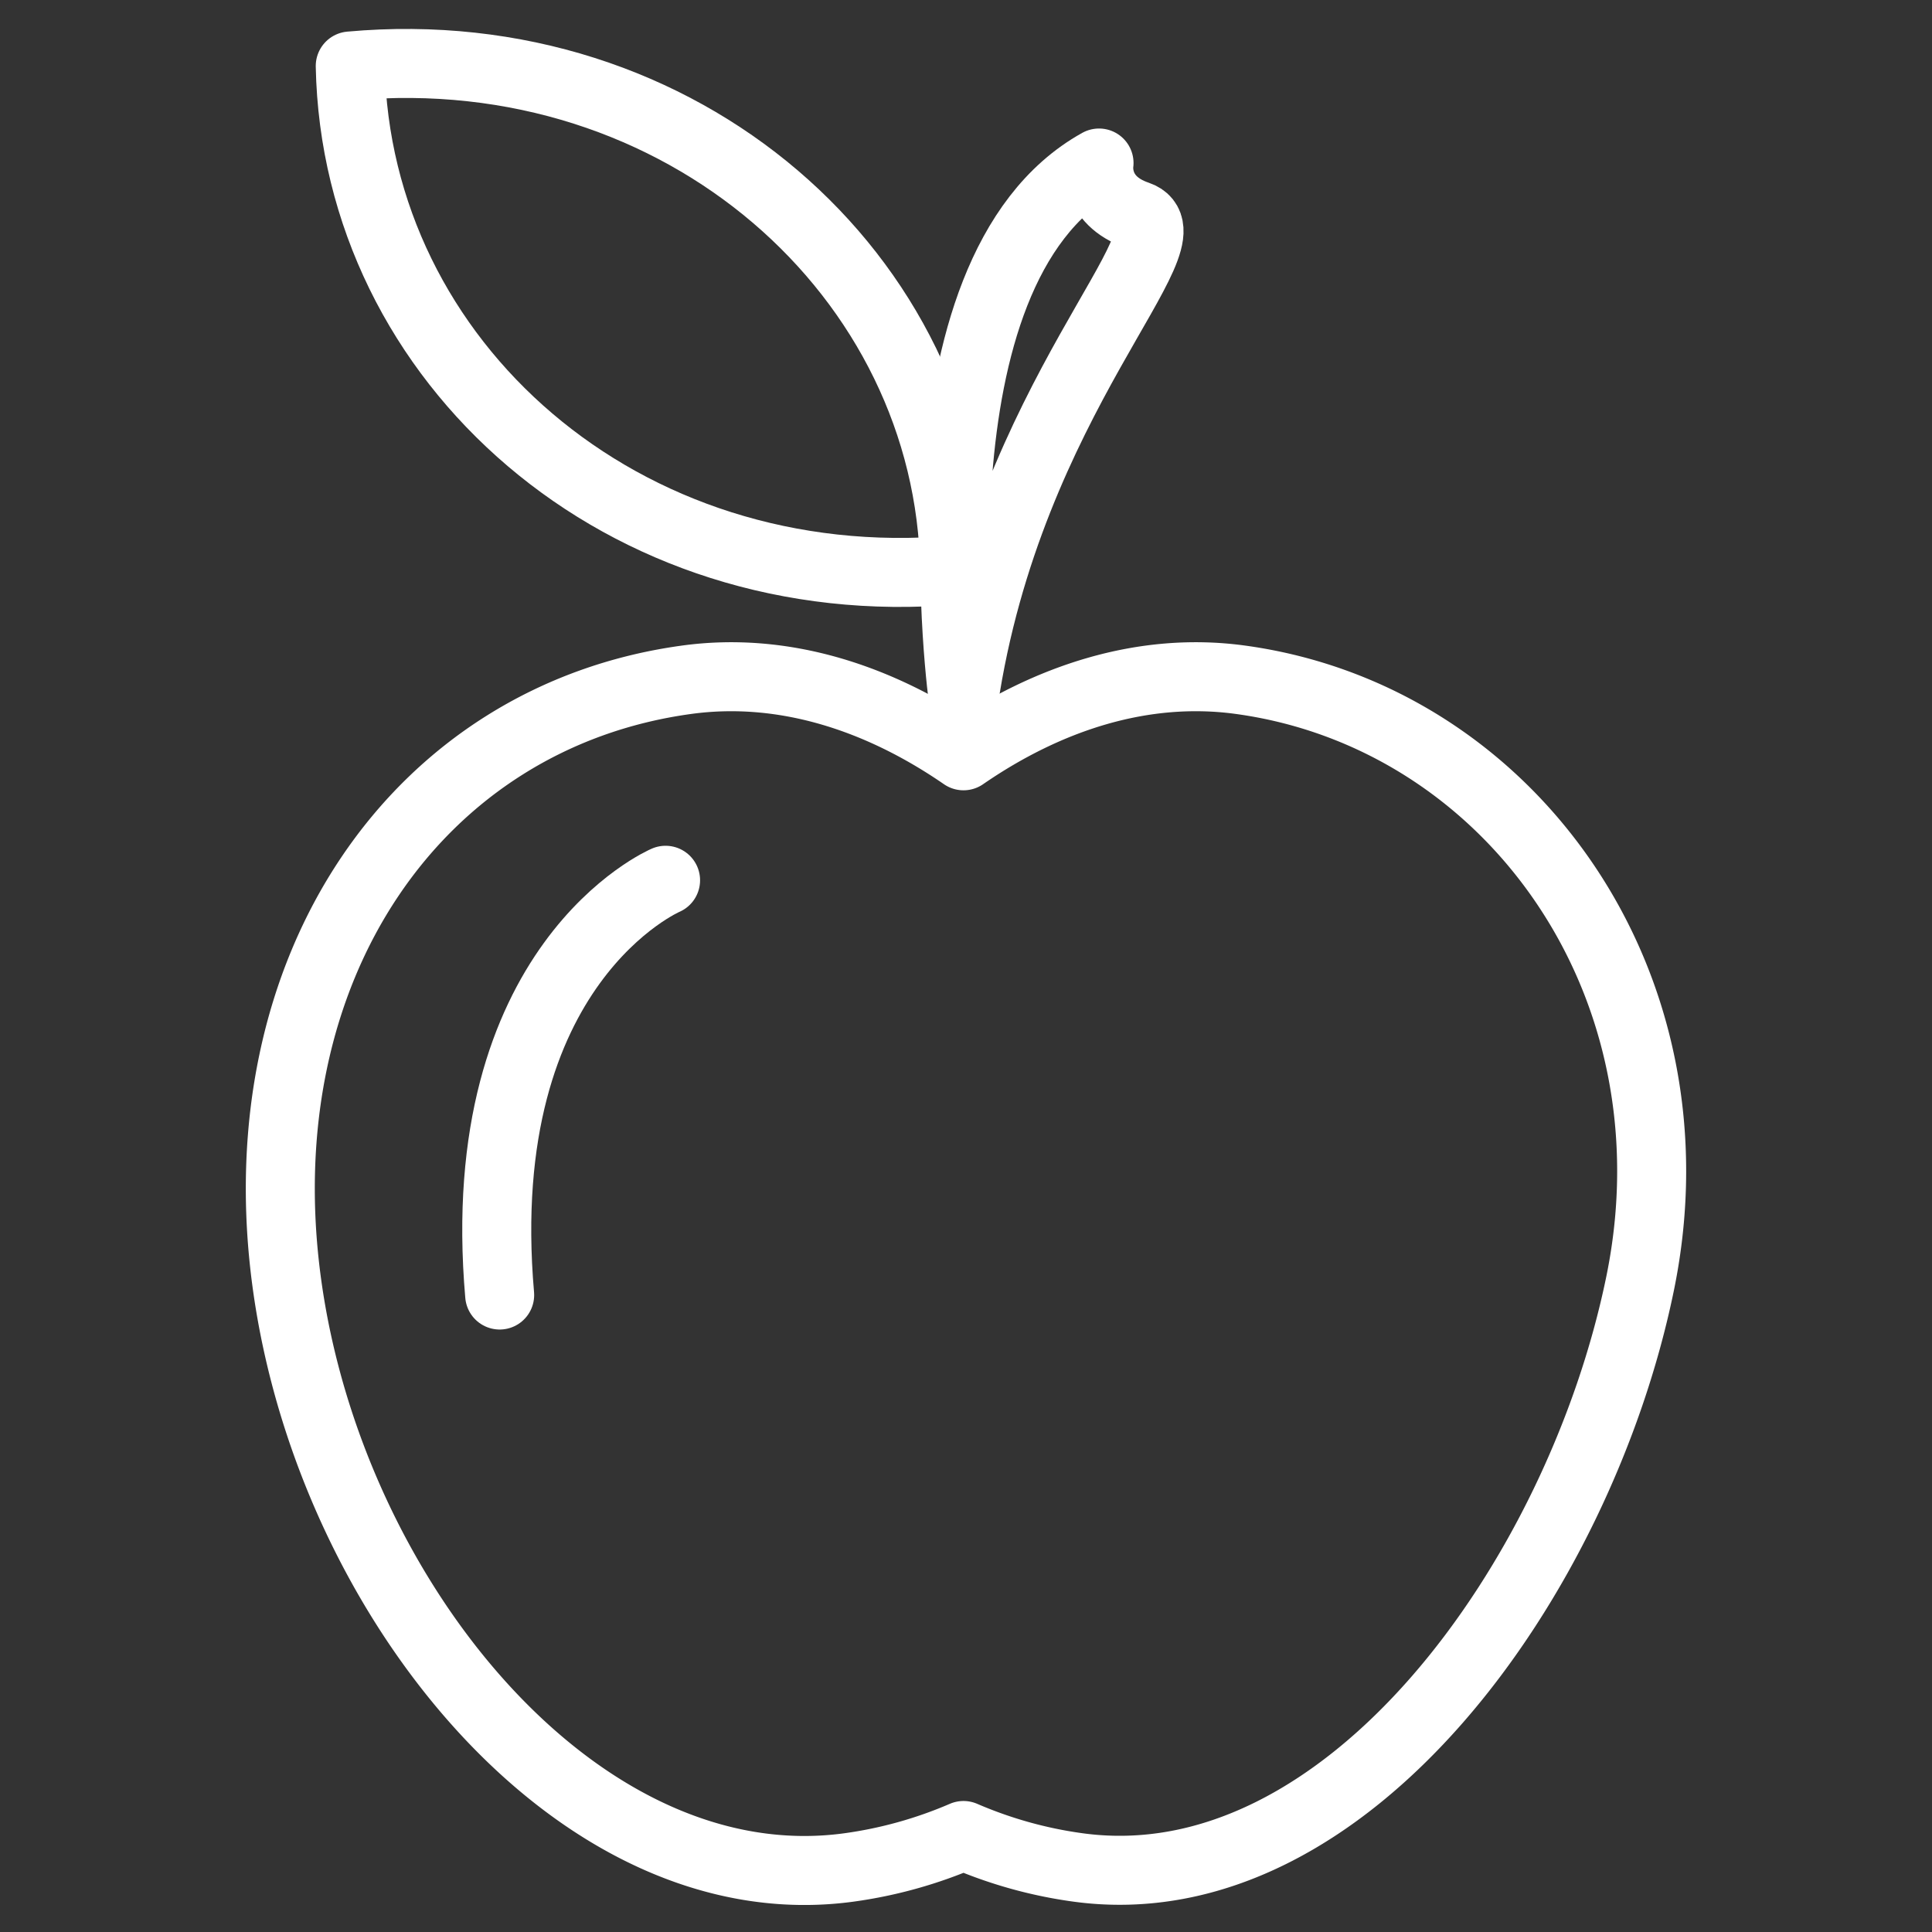
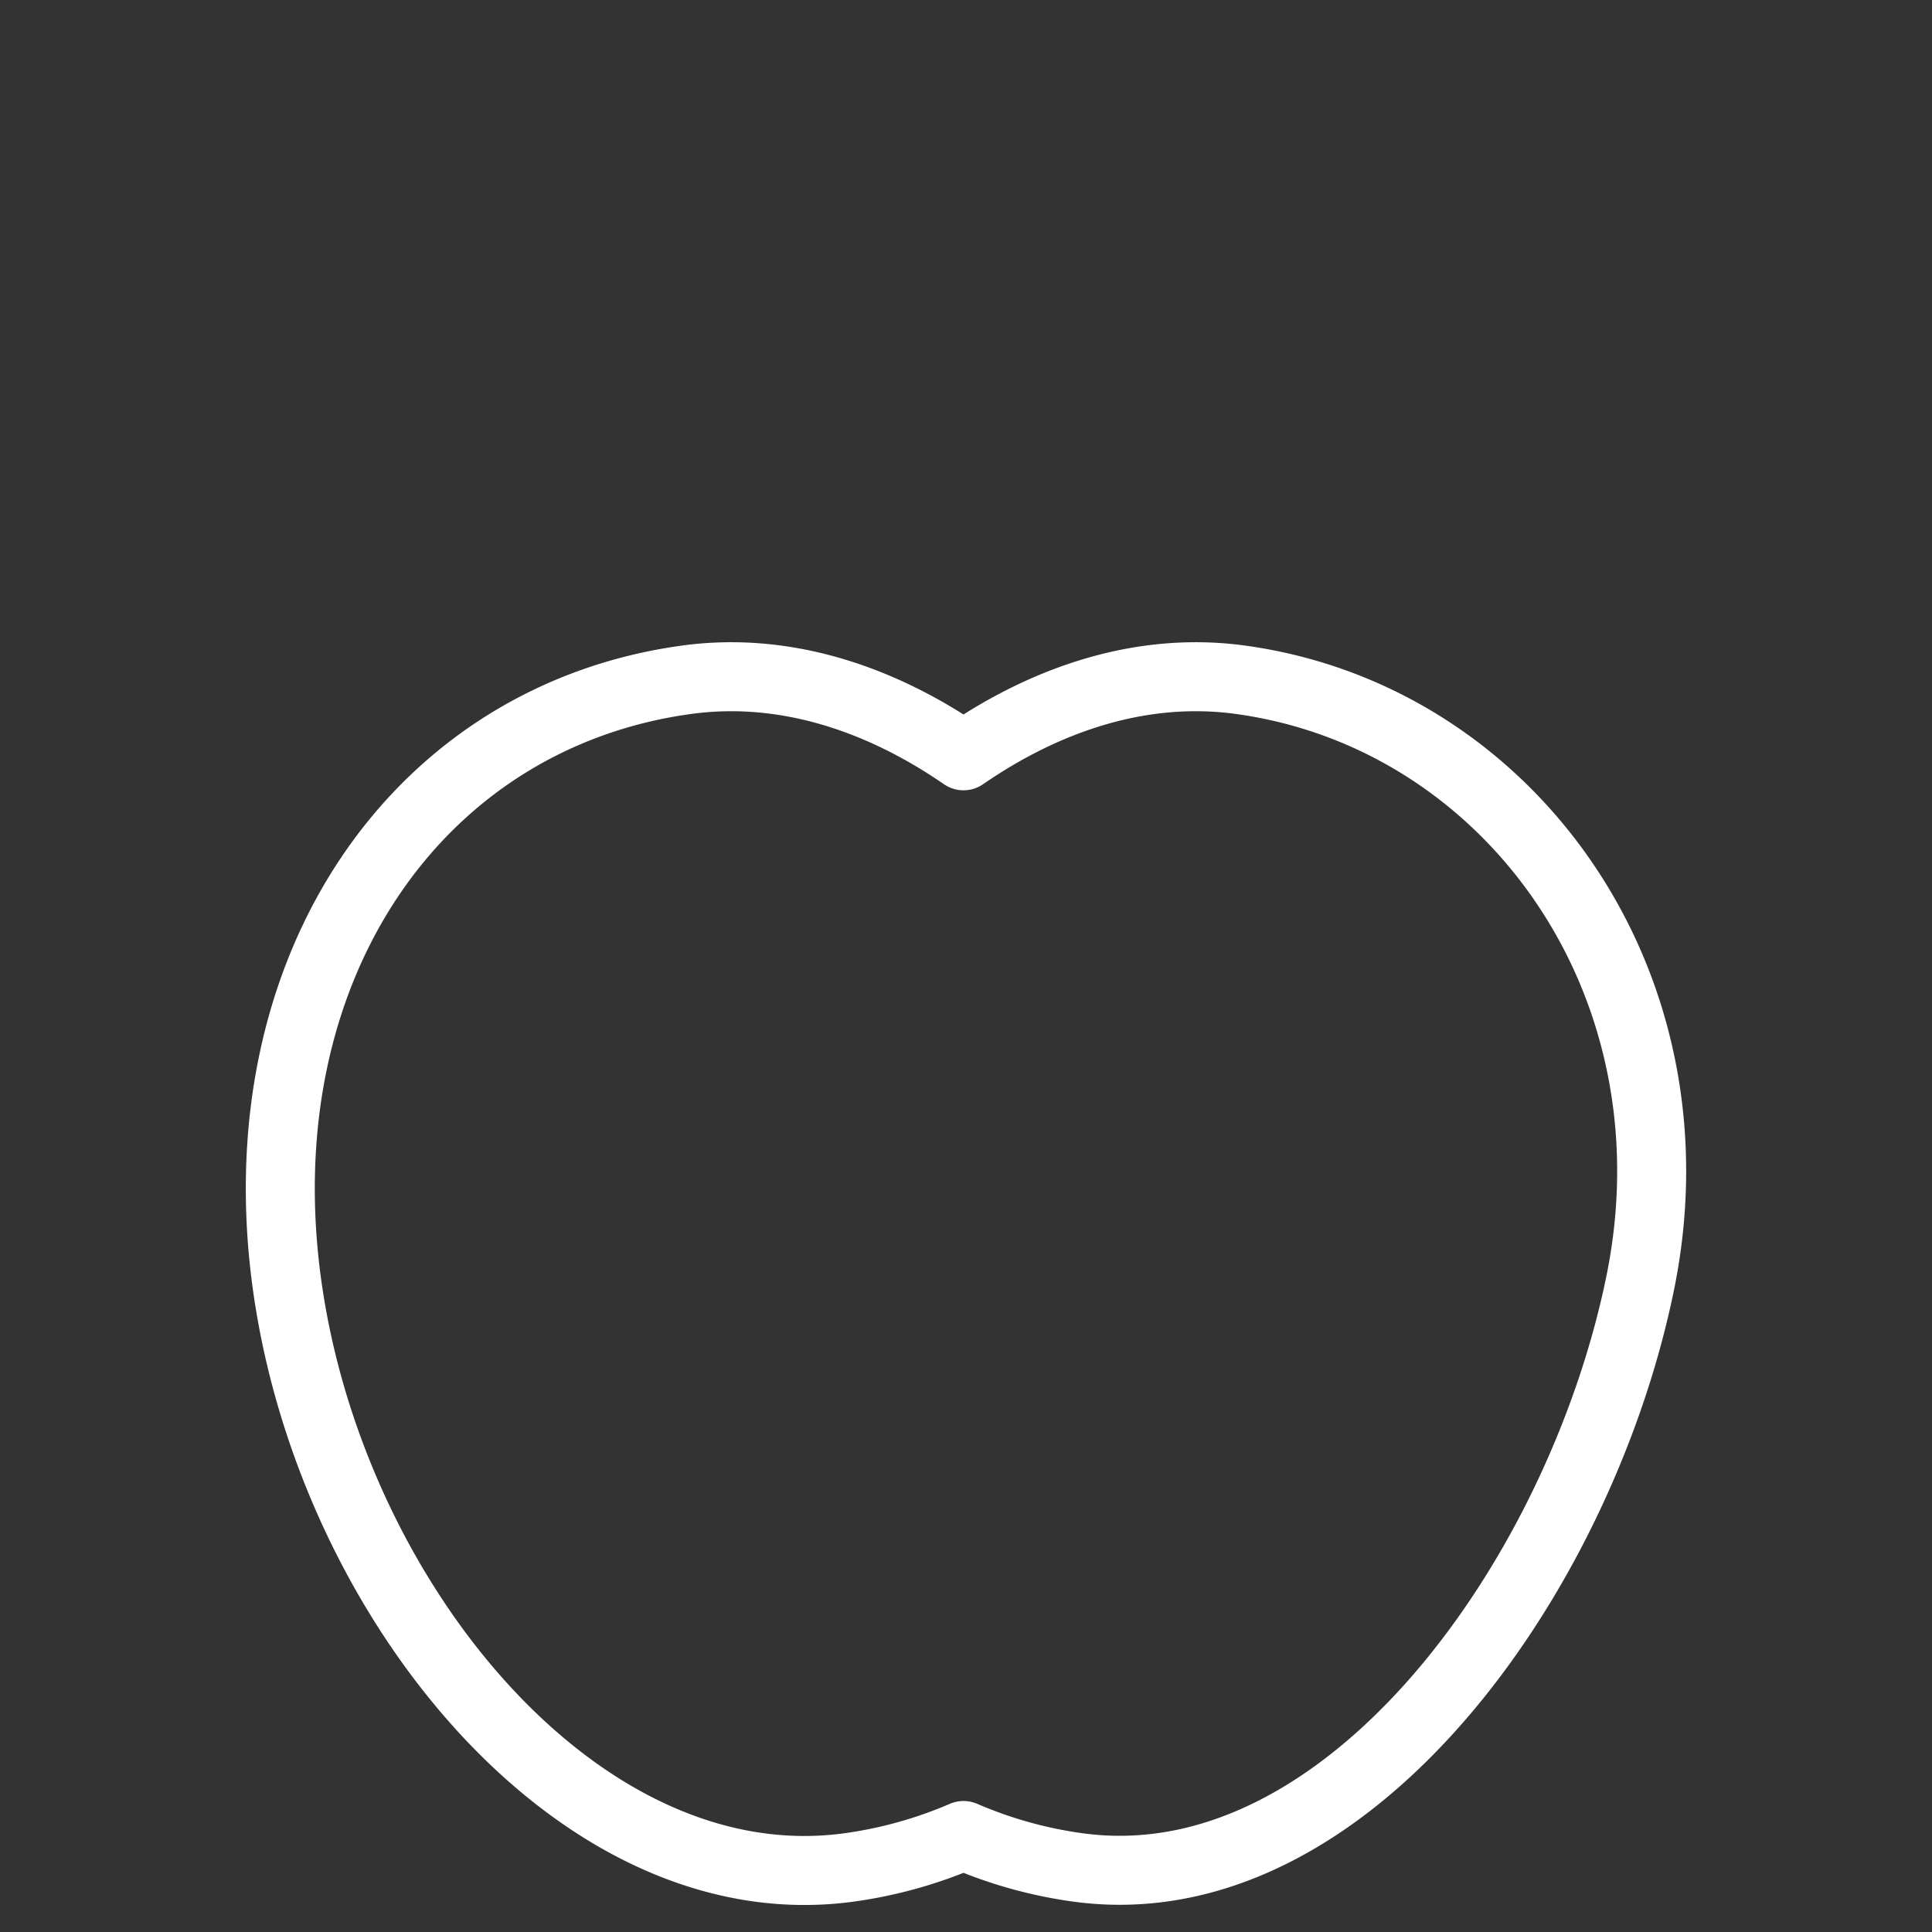
<svg xmlns="http://www.w3.org/2000/svg" width="56" height="56" fill="none">
  <rect width="100%" height="100%" fill="#333333" stroke="none" />
  <path d="M35.953 19.703c-2.792-.382-5.562.507-8.025 2.204-2.463-1.697-5.233-2.586-8.025-2.204-7.795 1.065-12.839 8.338-11.588 17.495 1.258 9.21 8.499 17.997 16.293 16.931a12.767 12.767 0 0 0 3.32-.926c1.043.45 2.153.767 3.319.926 7.794 1.066 14.544-8.399 16.293-16.93 1.785-8.709-3.793-16.431-11.587-17.496Z" stroke="#fff" stroke-width="2" stroke-miterlimit="10" stroke-linecap="round" stroke-linejoin="round" />
-   <path d="M27.928 20.333S26.175 7.882 31.856 4.725c0 0-.183 1.077 1.116 1.517 1.725.588-3.733 5.244-5.044 14.09Z" stroke="#fff" stroke-width="2" stroke-miterlimit="10" stroke-linecap="round" stroke-linejoin="round" />
-   <path d="M10.152 1.913c.167 8.582 7.898 15.448 17.52 14.61-.13-8.508-7.891-15.482-17.52-14.61Z" stroke="#fff" stroke-width="2" stroke-linecap="round" stroke-linejoin="round" />
-   <path d="M19.292 25.515s-5.645 2.404-4.809 12.022" stroke="#fff" stroke-width="2" stroke-miterlimit="10" stroke-linecap="round" stroke-linejoin="round" />
+   <path d="M10.152 1.913Z" stroke="#fff" stroke-width="2" stroke-linecap="round" stroke-linejoin="round" />
</svg>